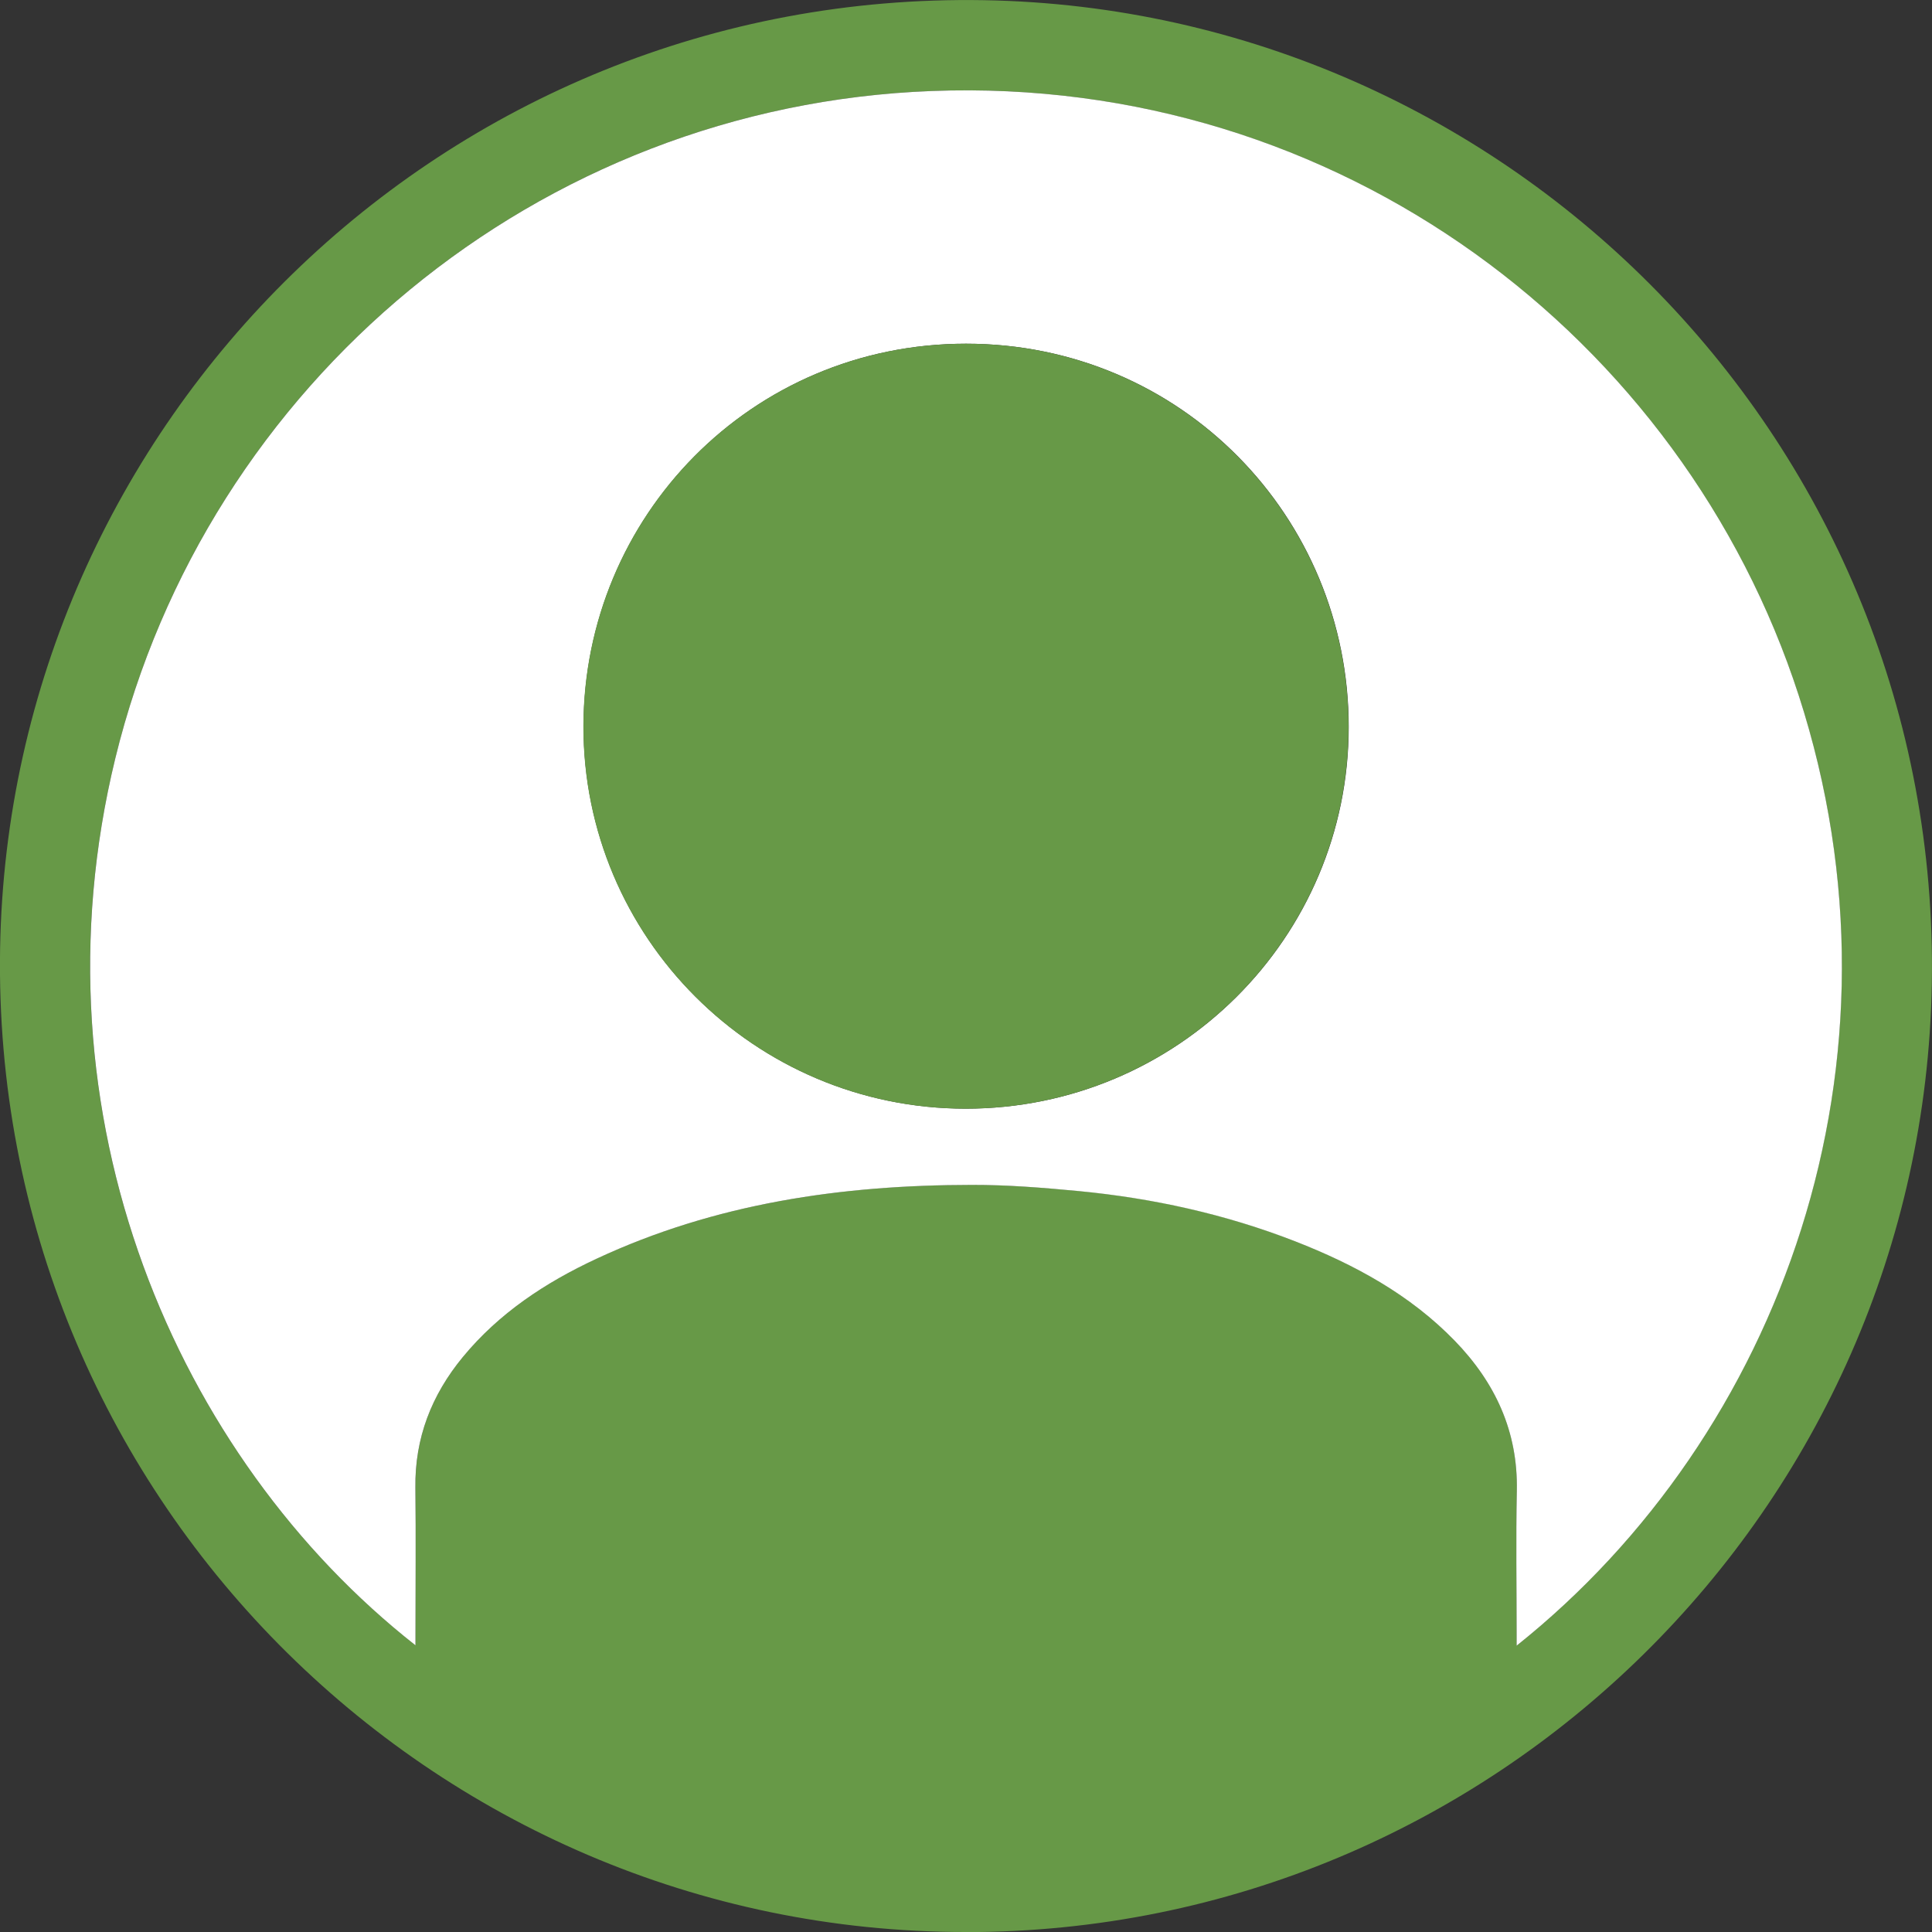
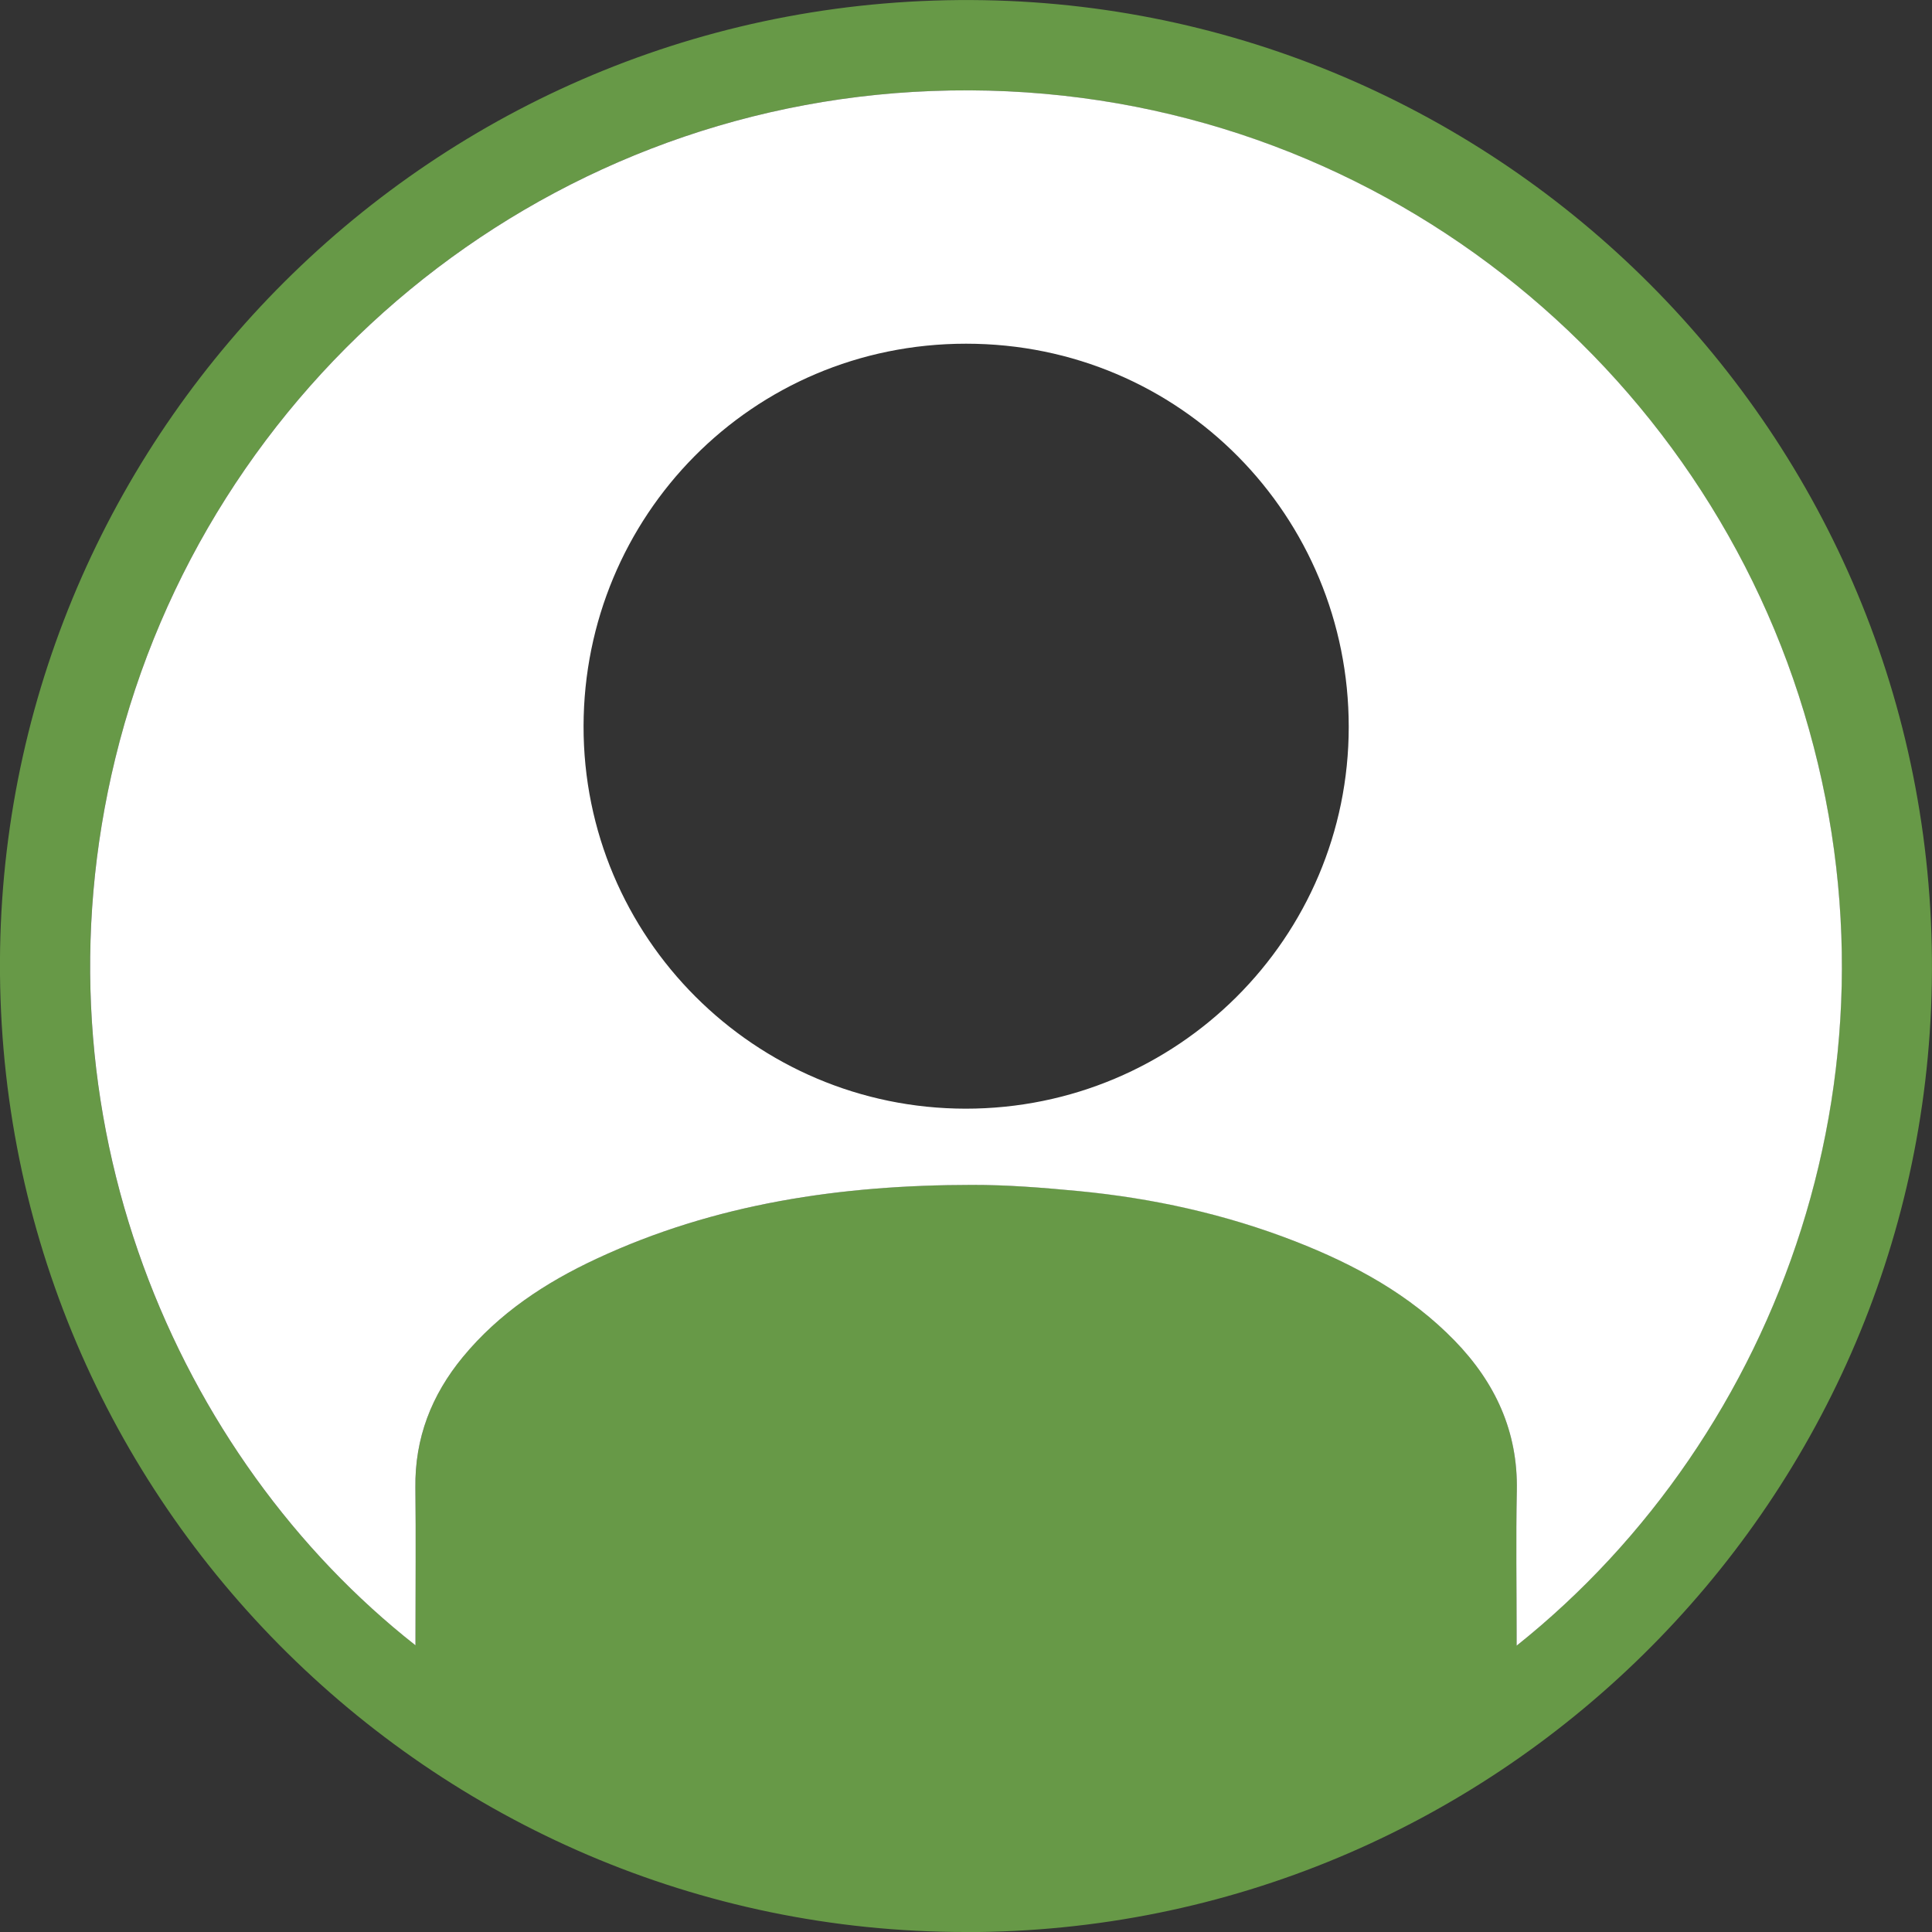
<svg xmlns="http://www.w3.org/2000/svg" id="_レイヤー_2" viewBox="0 0 200 200">
  <rect x="0" y="0" width="200" height="200" fill="#333333" stroke="none" />
  <defs>
    <style>.cls-1{fill:#fff;}.cls-1,.cls-2{stroke-width:0px;}.cls-2{fill:#679947;}</style>
  </defs>
  <g id="_コンテンツ">
    <path class="cls-2" d="m99.95,200C44.65,200.02-.94,154.59.01,98.2.94,43.74,45.94-.96,101.87.02c54.42.95,99.09,45.93,98.11,101.84-.95,54.26-45.4,98.18-100.03,98.15Zm57.04-29.64c27.32-21.79,41.51-60.43,29.2-98.38-12.01-37.03-47.57-64.15-89.73-62.56C55.64,10.96,21.41,39.69,11.94,78.49c-9.04,37.03,6.37,72.43,31.07,91.82,0-.4,0-.71,0-1.02,0-5.09.05-10.19-.01-15.28-.06-5.15,1.67-9.62,4.91-13.54,3.75-4.55,8.56-7.71,13.83-10.17,12.32-5.74,25.42-7.63,38.86-7.65,3.69,0,7.39.29,11.07.64,7.69.73,15.19,2.38,22.4,5.2,6.14,2.4,11.87,5.49,16.52,10.29,4.19,4.32,6.56,9.39,6.43,15.54-.1,4.97-.02,9.95-.02,14.92,0,.32,0,.64,0,1.11Z" />
    <path class="cls-1" d="m157,170.36c0-.48,0-.79,0-1.11,0-4.98-.08-9.95.02-14.92.13-6.15-2.24-11.22-6.43-15.54-4.65-4.79-10.38-7.89-16.52-10.29-7.21-2.81-14.71-4.46-22.4-5.2-3.68-.35-7.38-.65-11.07-.64-13.44.01-26.54,1.9-38.86,7.65-5.28,2.46-10.08,5.62-13.83,10.17-3.24,3.93-4.98,8.39-4.91,13.54.06,5.09.01,10.19.01,15.28,0,.31,0,.62,0,1.02C18.31,150.92,2.91,115.52,11.94,78.49,21.41,39.69,55.64,10.96,96.47,9.42c42.16-1.6,77.72,25.53,89.73,62.56,12.31,37.96-1.88,76.59-29.2,98.38Zm-57.03-55.59c21.89,0,39.65-17.68,39.65-39.53,0-21.74-17.36-39.66-39.61-39.66-22.25,0-39.56,17.91-39.6,39.58-.04,21.86,17.71,39.6,39.57,39.61Z" />
-     <path class="cls-2" d="m99.96,114.77c-21.86,0-39.61-17.75-39.57-39.61.04-21.67,17.35-39.57,39.6-39.58,22.25,0,39.61,17.92,39.61,39.66,0,21.85-17.75,39.53-39.65,39.53Z" />
  </g>
</svg>